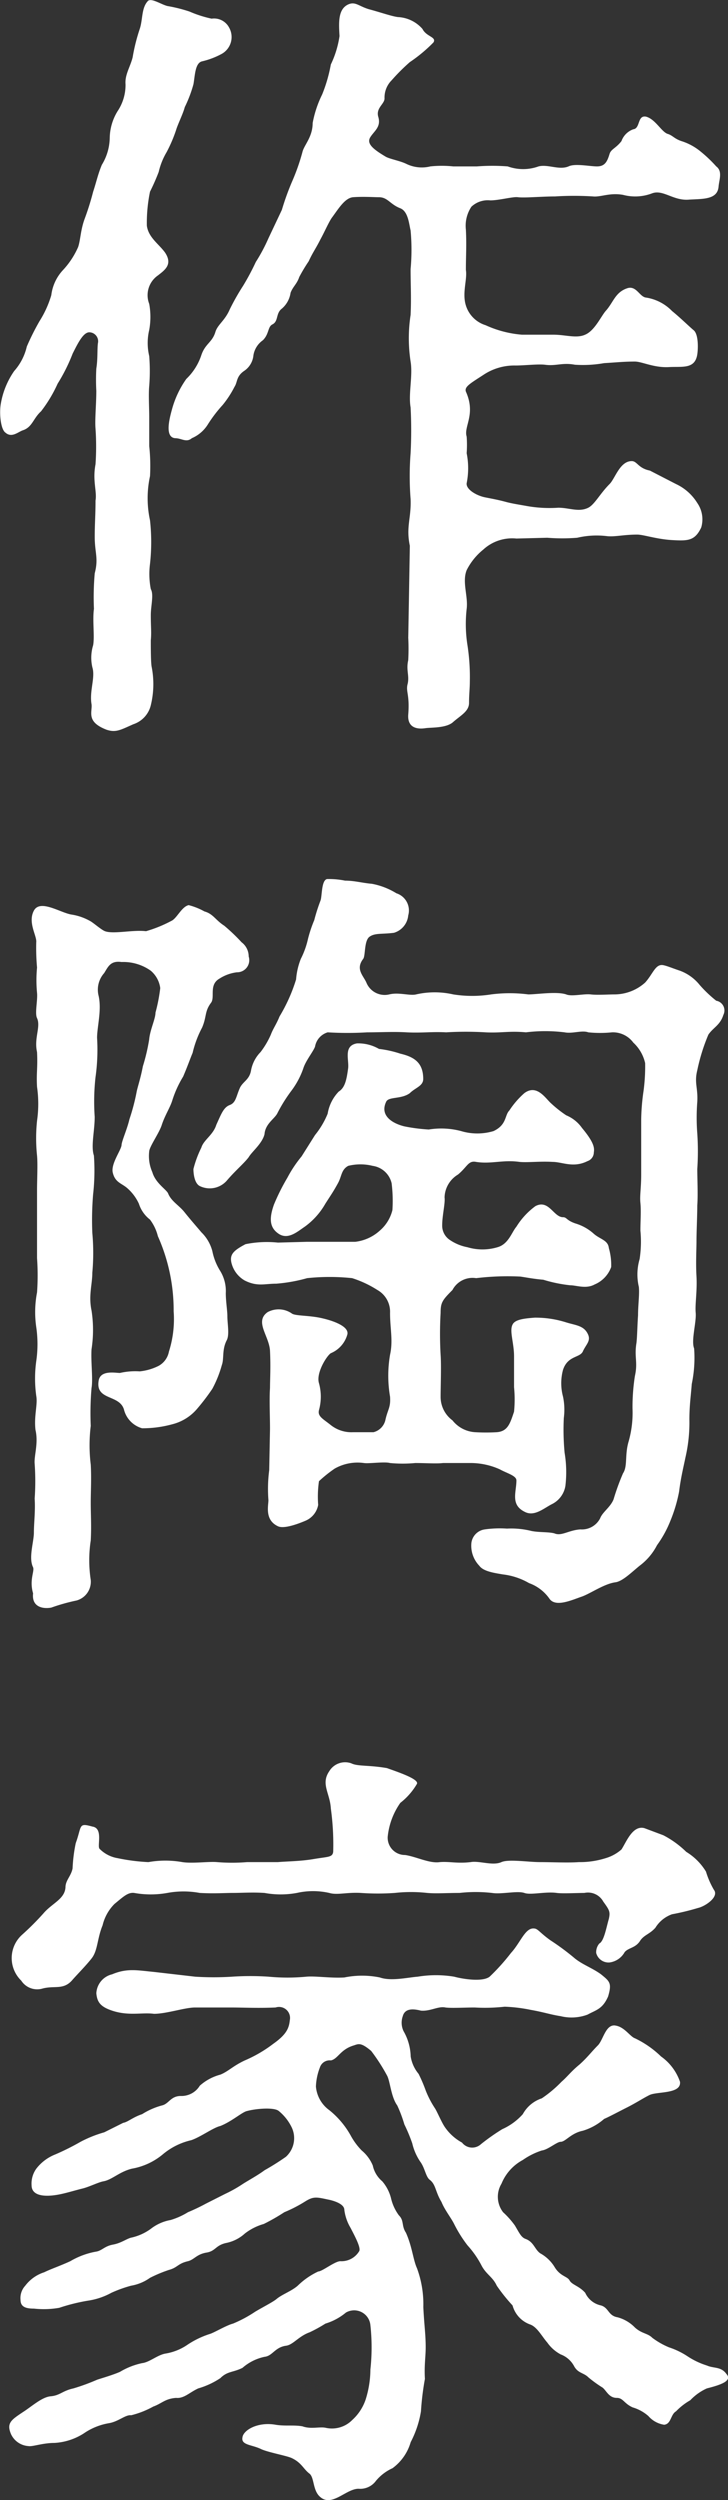
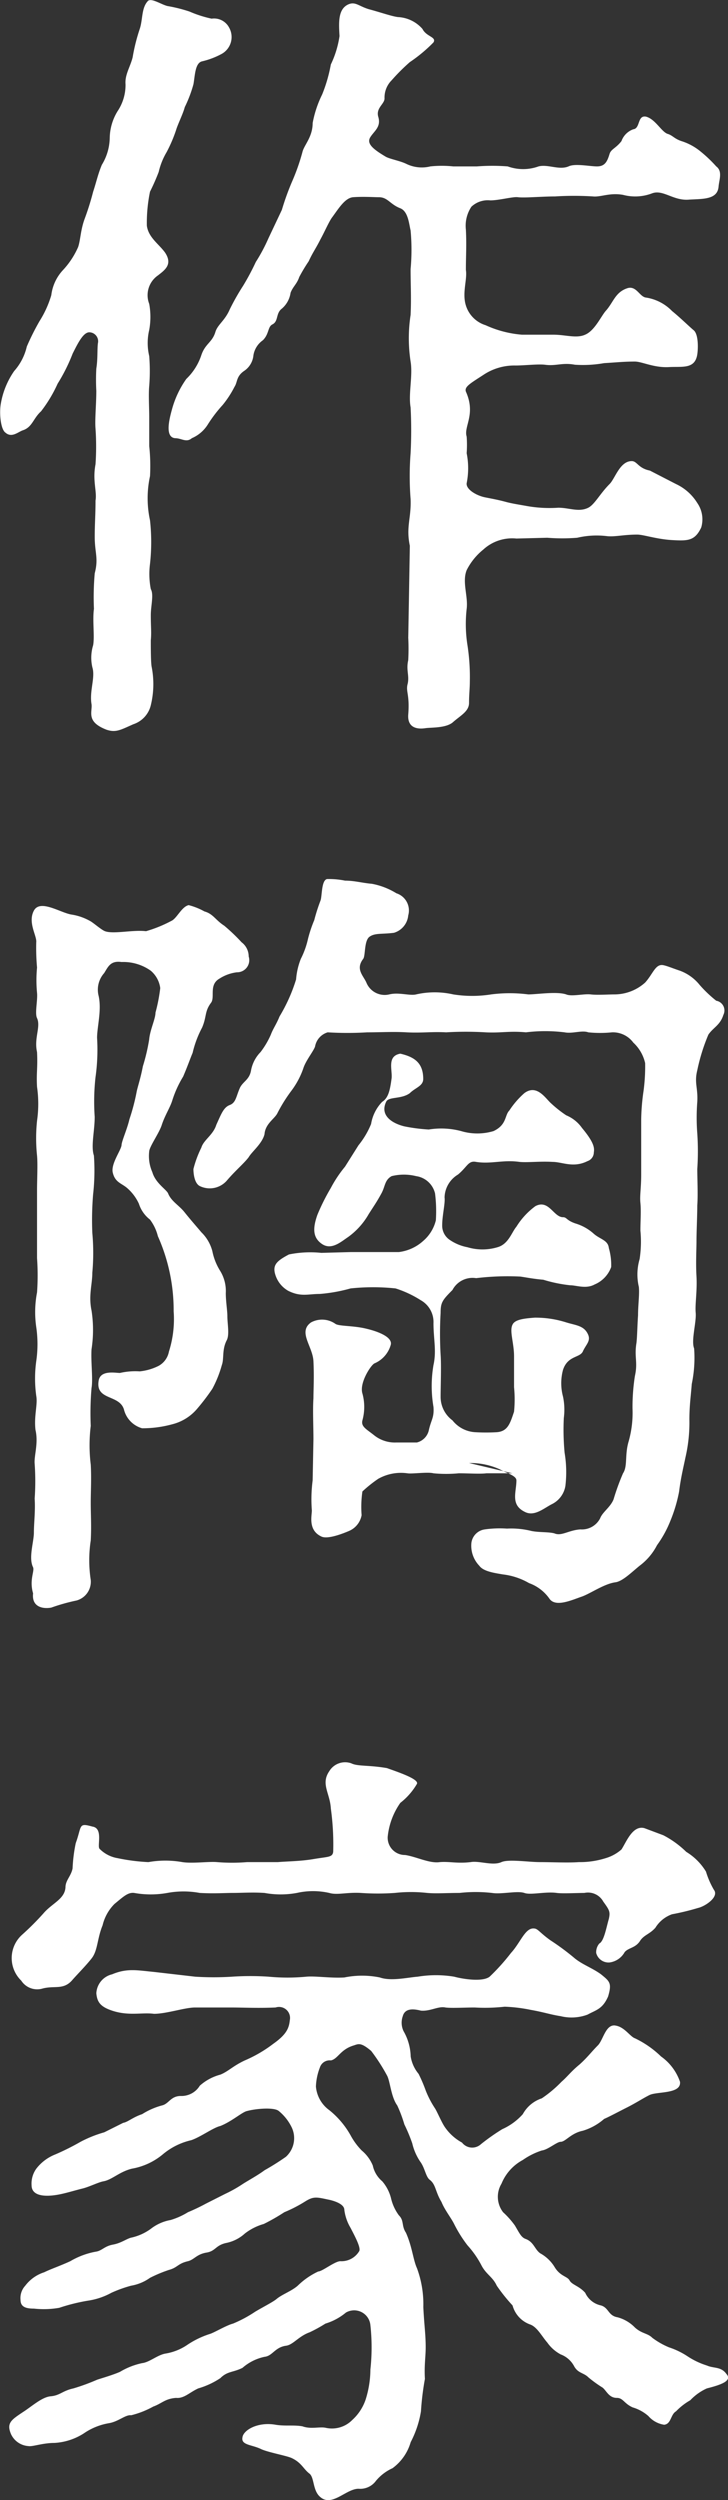
<svg xmlns="http://www.w3.org/2000/svg" width="73.75" height="253.15" viewBox="0 0 73.75 253.15">
  <rect x="0" y="0" width="73.75" height="253.15" fill="#333333" stroke="none" />
  <defs>
    <style>
      .cls-1 {
        fill: #fff;
        fill-rule: evenodd;
      }
    </style>
  </defs>
-   <path id="作陶家.svg" class="cls-1" d="M246.616,1859.79c0-.88-0.08-2.16,0-3.04a19.276,19.276,0,0,0,0-3.04,5.74,5.74,0,0,1,0-2.64,7.32,7.32,0,0,0,0-2.64,2.434,2.434,0,0,1,.881-2.88c0.72-.56,1.52-1.12.72-2.32-0.64-.88-1.681-1.52-1.841-2.72a15.711,15.711,0,0,1,.32-3.44,21.757,21.757,0,0,0,.881-2,6.976,6.976,0,0,1,.8-2,14.5,14.5,0,0,0,.96-2.24c0.16-.56.72-1.68,0.88-2.32a13.033,13.033,0,0,0,.88-2.32c0.16-.88.16-2.16,0.88-2.32a7.911,7.911,0,0,0,1.92-.72,1.952,1.952,0,0,0,.8-2.72,1.719,1.719,0,0,0-1.76-.88,11.821,11.821,0,0,1-2.24-.72,15.226,15.226,0,0,0-2.24-.56c-0.64-.16-1.681-0.88-2-0.48-0.64.72-.48,1.84-0.8,2.8a18.791,18.791,0,0,0-.72,2.88c-0.24.96-.8,1.76-0.72,2.72a4.762,4.762,0,0,1-.8,2.72,5.326,5.326,0,0,0-.8,2.72,5.394,5.394,0,0,1-.8,2.72c-0.4.96-.56,1.76-0.88,2.72a27.382,27.382,0,0,1-.88,2.8c-0.4,1.12-.4,2.08-0.64,2.8a8.281,8.281,0,0,1-1.52,2.32,4.521,4.521,0,0,0-1.2,2.56,10.4,10.4,0,0,1-1.2,2.64,25.068,25.068,0,0,0-1.281,2.56,5.621,5.621,0,0,1-1.28,2.48,8.184,8.184,0,0,0-1.36,3.36c-0.16.96,0,2.56,0.48,2.88,0.64,0.56,1.28-.08,1.76-0.24,0.961-.32,1.041-1.2,1.841-1.92a13.856,13.856,0,0,0,1.68-2.8,17.818,17.818,0,0,0,1.52-3.04c0.56-1.12,1.12-2.24,1.76-2.16a0.912,0.912,0,0,1,.8,1.12c-0.08.72,0,1.52-.16,2.56a20.922,20.922,0,0,0,0,2.24c0,1.36-.16,2.96-0.08,3.84a26.663,26.663,0,0,1,0,3.6c-0.32,1.68.16,2.72,0,3.68,0,1.52-.08,2.24-0.08,3.68,0,1.6.4,2.16,0,3.68a27.345,27.345,0,0,0-.08,3.6c-0.16,1.12.08,2.8-.08,3.68a4.333,4.333,0,0,0-.08,2.24c0.32,1.04-.32,2.4-0.08,3.76,0.08,0.8-.56,1.76,1.52,2.56,0.96,0.32,1.44,0,2.72-.56a2.683,2.683,0,0,0,1.76-1.92,9.048,9.048,0,0,0,.08-3.92c-0.08-.48-0.08-2-0.08-2.64,0.08-.88,0-1.28,0-2.56,0-.96.321-2.08,0-2.64a8.025,8.025,0,0,1-.08-2.56,20.1,20.1,0,0,0,0-4.4,10.557,10.557,0,0,1,0-4.48,19.047,19.047,0,0,0-.08-3.04v-3.04Zm30.8-25.28a11.124,11.124,0,0,0-2.32,0,3.584,3.584,0,0,1-2.4-.24c-0.641-.32-1.6-0.48-2.081-0.72-1.36-.8-2-1.36-1.6-2s1.12-1.04.8-2.08c-0.24-.88.64-1.28,0.64-1.84a2.474,2.474,0,0,1,.72-1.84,19.955,19.955,0,0,1,1.841-1.84,15.229,15.229,0,0,0,2.4-2c0.32-.56-0.72-0.56-1.12-1.36a3.512,3.512,0,0,0-2.481-1.2c-0.64-.08-1.76-0.48-2.96-0.8-1.04-.32-1.36-0.8-2.08-0.48-1.04.48-.96,1.84-0.88,3.2a9.93,9.93,0,0,1-.88,2.88,15.159,15.159,0,0,1-.88,3.04,11.07,11.07,0,0,0-.96,2.88c0,1.44-.88,2.24-1.04,2.96a21.144,21.144,0,0,1-1.04,2.96,26.49,26.49,0,0,0-1.04,2.88l-1.361,2.88a17.487,17.487,0,0,1-1.28,2.4,24.774,24.774,0,0,1-1.28,2.4,23.281,23.281,0,0,0-1.36,2.4c-0.48,1.12-1.2,1.52-1.44,2.24-0.32,1.12-1.04,1.2-1.44,2.4a5.9,5.9,0,0,1-1.52,2.4,9.773,9.773,0,0,0-1.44,3.04c-0.24.88-.8,2.88,0.32,2.96,0.64,0,1.12.48,1.68,0a3.572,3.572,0,0,0,1.6-1.36,13.821,13.821,0,0,1,1.52-2,10.207,10.207,0,0,0,1.2-1.84c0.32-.48.16-1.04,0.96-1.6a2.139,2.139,0,0,0,.96-1.6,2.306,2.306,0,0,1,.96-1.52c0.64-.64.48-1.36,0.96-1.6,0.64-.32.321-1.12,0.961-1.6a2.6,2.6,0,0,0,.88-1.6c0.24-.64.64-0.88,0.88-1.6a16.926,16.926,0,0,1,.96-1.6c0.4-.88.72-1.28,1.2-2.24,0.4-.72.88-1.84,1.2-2.24,0.64-.88,1.28-1.92,2.08-2,1.04-.08,2.16,0,2.64,0,0.88,0,1.12.72,2.16,1.12,0.8,0.32.881,1.6,1.041,2.24a21.308,21.308,0,0,1,0,3.92c0,1.6.08,2.96,0,4.64a15.551,15.551,0,0,0,0,4.72c0.24,1.44-.24,3.28,0,4.64a44.7,44.7,0,0,1,0,4.64,29.867,29.867,0,0,0,0,4.64c0.08,1.92-.48,2.8-0.08,4.72a20416035894556.52,20416035894556.52,0,0,1-.16,9.28,22.382,22.382,0,0,1,0,2.32c-0.24,1.04.16,1.6-.08,2.48-0.16.72,0.24,1.04,0.08,3.04-0.08,1.2.72,1.52,1.76,1.36,0.56-.08,2,0,2.72-0.56,0.8-.72,1.68-1.12,1.68-2s0.08-1.44.08-2.16a21.127,21.127,0,0,0-.24-3.68,13.718,13.718,0,0,1-.08-3.68c0.16-1.28-.48-2.72,0-3.92a6.332,6.332,0,0,1,1.68-2.08,4.322,4.322,0,0,1,3.36-1.12l3.121-.08a19.283,19.283,0,0,0,3.04,0,8.61,8.61,0,0,1,3.04-.16c0.8,0.08,1.68-.16,3.04-0.16,0.64,0,2,.48,3.6.56,1.52,0.08,2.24.08,2.88-1.28a2.9,2.9,0,0,0-.4-2.48,5.036,5.036,0,0,0-2.16-1.92l-2.64-1.36c-1.2-.24-1.281-0.96-1.841-0.96-1.2,0-1.68,1.76-2.24,2.32-0.96.96-1.52,2.08-2.16,2.4-0.96.48-1.92,0-3.04,0a13.155,13.155,0,0,1-3.12-.16c-0.881-.16-1.441-0.24-2.081-0.4-0.88-.24-1.36-0.32-2.16-0.48-0.88-.16-2-0.8-1.92-1.44a7.729,7.729,0,0,0,0-3.04,11.536,11.536,0,0,0,0-1.68c-0.32-1.04.96-2.24-.08-4.56-0.16-.48.4-0.8,1.76-1.68a5.637,5.637,0,0,1,3.28-.96c0.88,0,2.241-.16,2.961-0.08,1.12,0.16,1.76-.24,3.04,0a12.267,12.267,0,0,0,2.96-.16c1.36-.08,2-0.16,3.12-0.16,0.72,0,1.921.64,3.441,0.56,1.36-.08,2.64.24,2.88-1.28,0.08-.48.16-2.08-0.4-2.48-0.56-.48-1.28-1.2-2.16-1.92a4.655,4.655,0,0,0-2.641-1.36c-0.64-.08-0.96-1.2-1.84-0.96-1.28.4-1.44,1.44-2.24,2.32-0.48.56-1.12,2-2.08,2.4-0.88.4-2,0-3.2,0h-3.2a10.919,10.919,0,0,1-3.68-.96,3.031,3.031,0,0,1-2-2c-0.4-1.28.16-2.64,0-3.6,0-1.44.08-2.48,0-4.08a3.469,3.469,0,0,1,.56-2.32,2.424,2.424,0,0,1,1.92-.64c0.88,0,2.32-.4,2.8-0.32,0.72,0.08,2.4-.08,3.761-0.08a30.72,30.72,0,0,1,3.84,0c0.8,0.08,1.68-.4,3.04-0.16a4.791,4.791,0,0,0,2.96-.16c1.121-.4,2.161.8,3.761,0.64,1.44-.08,2.88,0,2.96-1.36,0.08-.72.4-1.52-0.24-2a13.6,13.6,0,0,0-1.6-1.52,5.747,5.747,0,0,0-1.92-1.04c-0.72-.24-0.88-0.56-1.36-0.72-0.64-.16-1.28-1.52-2.241-1.76-0.88-.16-0.56,1.2-1.28,1.28a1.98,1.98,0,0,0-1.2,1.2c-0.56.72-1.04,0.8-1.2,1.28-0.24.8-.48,1.28-1.28,1.28-0.72,0-2.24-.32-2.88,0-0.96.4-2.08-.24-3.04,0a4.588,4.588,0,0,1-3.121,0,20.31,20.31,0,0,0-3.12,0h-2.4Zm-42.163,110.56a24.765,24.765,0,0,1,0,3.45,10.591,10.591,0,0,0-.08,3.52,12.015,12.015,0,0,1,0,3.44,12.872,12.872,0,0,0,0,3.52c0.16,0.88-.24,2-0.08,3.44,0.32,1.36-.16,2.64-0.081,3.44a25.081,25.081,0,0,1,0,3.52c0.081,1.28-.079,2.48-0.079,3.44s-0.561,2.56-.08,3.52c0.159,0.4-.4,1.28,0,2.64-0.16,1.36.96,1.6,1.84,1.44a19.2,19.2,0,0,1,2.56-.72,1.97,1.97,0,0,0,1.44-2.08,13.219,13.219,0,0,1,0-4c0.08-1.52,0-2.48,0-3.84,0-1.2.08-2.4,0-3.84a16.067,16.067,0,0,1,0-3.92,30.115,30.115,0,0,1,.08-3.84c0.16-.88-0.08-2.64,0-3.92a12.877,12.877,0,0,0,0-3.92c-0.32-1.52.08-2.64,0.08-3.84a22.143,22.143,0,0,0,0-4.01,31.4,31.4,0,0,1,.08-3.92,21.541,21.541,0,0,0,.08-3.92c-0.32-.96.08-2.48,0.08-3.92a22.559,22.559,0,0,1,.08-4,19.9,19.9,0,0,0,.16-4c0-1.12.48-2.8,0.16-4.24a2.531,2.531,0,0,1,.56-2.32c0.4-.64.64-1.28,1.76-1.12a4.789,4.789,0,0,1,2.96.88,2.777,2.777,0,0,1,.961,1.76,17.073,17.073,0,0,1-.481,2.48c0,0.64-.56,1.76-0.64,2.72a19.552,19.552,0,0,1-.64,2.72c-0.24,1.28-.56,2.16-0.64,2.64a21.18,21.18,0,0,1-.72,2.72c-0.24,1.04-.8,2.24-0.8,2.64-0.08.56-1.12,1.92-.88,2.8,0.24,0.96.88,1.04,1.44,1.52a4.683,4.683,0,0,1,1.2,1.6,3.282,3.282,0,0,0,1.12,1.6,4.645,4.645,0,0,1,.8,1.68,18.416,18.416,0,0,1,1.6,7.61,10.889,10.889,0,0,1-.48,4.08,2.079,2.079,0,0,1-1.04,1.44,5.482,5.482,0,0,1-1.921.56,6.9,6.9,0,0,0-2,.16c-0.48,0-2-.32-2.16.8-0.32,2,2.08,1.36,2.56,2.88a2.635,2.635,0,0,0,1.84,1.92,11.346,11.346,0,0,0,3.041-.4,4.828,4.828,0,0,0,2.56-1.6,21.714,21.714,0,0,0,1.52-2,11.5,11.5,0,0,0,.96-2.4c0.24-.64,0-1.52.48-2.48,0.32-.56.08-1.68,0.08-2.48,0-.56-0.16-1.52-0.16-2.32a3.886,3.886,0,0,0-.56-2.24,5.929,5.929,0,0,1-.8-2.01,4.128,4.128,0,0,0-1.12-1.92c-0.4-.48-1.04-1.2-1.68-2-0.56-.72-1.36-1.12-1.68-1.92-0.16-.4-1.281-1.04-1.6-2.16a4.016,4.016,0,0,1-.321-2.08c0-.48,1.041-1.92,1.281-2.72,0.32-.96.8-1.68,1.04-2.4a10.889,10.889,0,0,1,1.12-2.48c0.48-1.12.72-1.84,0.96-2.4a10.478,10.478,0,0,1,.96-2.56c0.48-1.12.24-1.6,0.88-2.48,0.48-.56-0.24-1.84.88-2.48a4.221,4.221,0,0,1,1.76-.64,1.227,1.227,0,0,0,1.2-1.6,1.8,1.8,0,0,0-.72-1.44,18.878,18.878,0,0,0-1.76-1.68c-0.88-.56-1.12-1.2-2-1.44a6.687,6.687,0,0,0-1.6-.64c-0.72.16-1.2,1.36-1.76,1.6a13.256,13.256,0,0,1-2.561,1.04c-1.36-.16-3.28.32-4.16,0-0.4-.16-1.2-0.88-1.52-1.04a5.52,5.52,0,0,0-1.84-.64c-1.12-.16-3.2-1.6-3.84-0.4s0.32,2.56.24,3.2a22.6,22.6,0,0,0,.08,2.56,13.564,13.564,0,0,0,0,2.56c0.08,0.72-.241,2.08,0,2.56,0.4,0.88-.32,2,0,3.44,0.08,1.6-.08,2.08,0,3.52a12.086,12.086,0,0,1,0,3.44,17,17,0,0,0,0,3.52c0.08,0.8,0,2.56,0,3.44v6.96Zm43.763,20.73a7.211,7.211,0,0,1,3.12.64c0.72,0.4,1.68.64,1.68,1.12,0,1.2-.64,2.48.88,3.2,0.961,0.48,1.921-.4,2.721-0.8a2.509,2.509,0,0,0,1.36-1.84,11.874,11.874,0,0,0-.08-3.36,24.95,24.95,0,0,1-.08-3.52,6.456,6.456,0,0,0-.08-2.16,5.225,5.225,0,0,1,0-2.72c0.48-1.44,1.68-1.2,2-1.84,0.32-.72.8-1.04,0.56-1.68-0.4-.96-1.2-0.96-2.24-1.28a10.253,10.253,0,0,0-3.2-.48c-0.961.08-2,.16-2.241,0.72-0.32.64,0.16,1.84,0.16,3.2v3.12a12.657,12.657,0,0,1,0,2.48c-0.4,1.2-.64,2-1.76,2.08a19.44,19.44,0,0,1-2.16,0,3.163,3.163,0,0,1-2.32-1.2,2.954,2.954,0,0,1-1.2-2.4c0-1.04.08-3.12,0-4.24a37.453,37.453,0,0,1,0-4.24c0-1.04.16-1.28,1.2-2.32a2.3,2.3,0,0,1,2.4-1.2,26.634,26.634,0,0,1,4.48-.16c0.561,0.08,1.361.24,2.321,0.32a14.49,14.49,0,0,0,2.72.56c0.64,0,1.6.4,2.48-.08a3.027,3.027,0,0,0,1.68-1.77,6.243,6.243,0,0,0-.24-1.92c-0.08-.8-0.88-0.88-1.52-1.44a4.837,4.837,0,0,0-1.84-1.04c-0.96-.32-0.88-0.64-1.28-0.64-0.96,0-1.44-1.84-2.8-1.12a7.435,7.435,0,0,0-1.921,2.08c-0.48.56-.8,1.77-1.92,2.08a5.31,5.31,0,0,1-3.04,0,4.736,4.736,0,0,1-1.76-.72,1.733,1.733,0,0,1-.8-1.52c0-.96.32-2.24,0.24-2.8a2.785,2.785,0,0,1,1.36-2.32c0.96-.8,1.04-1.44,1.84-1.28,1.52,0.24,2.72-.24,4.4,0,0.8,0.08,2.081-.08,3.361,0,0.96,0,2.08.64,3.52-.08a0.936,0.936,0,0,0,.64-0.88c0.08-.48,0-1.04-1.2-2.48a3.681,3.681,0,0,0-1.6-1.28,11.949,11.949,0,0,1-1.52-1.2c-0.56-.48-1.44-2-2.721-1.04a8.606,8.606,0,0,0-1.52,1.76c-0.48.48-.24,1.44-1.6,2.08a5.722,5.722,0,0,1-3.28,0,7.866,7.866,0,0,0-3.28-.16,17.544,17.544,0,0,1-2.48-.32c-1.281-.32-2.481-1.12-1.841-2.48,0.24-.56,1.52-0.24,2.4-0.88,0.56-.56,1.36-0.72,1.36-1.44,0-1.68-.96-2.24-2.321-2.56a10.809,10.809,0,0,0-2.16-.48,4.18,4.18,0,0,0-2.24-.56c-1.36.24-.8,1.6-0.88,2.48-0.16,1.2-.32,2-0.96,2.4a4.2,4.2,0,0,0-1.12,2.24,8.543,8.543,0,0,1-1.28,2.16l-1.36,2.16a12.587,12.587,0,0,0-1.44,2.16,21.271,21.271,0,0,0-1.361,2.72c-0.48,1.36-.48,2.32.48,2.96s1.921-.24,2.641-0.72a7.337,7.337,0,0,0,2.08-2.32c0.56-.88.8-1.2,1.28-2.08,0.4-.72.32-1.36,1.04-1.76a5.128,5.128,0,0,1,2.48,0,2.3,2.3,0,0,1,1.92,1.76,14.5,14.5,0,0,1,.08,2.72,4,4,0,0,1-1.28,2.08,4.474,4.474,0,0,1-2.48,1.13h-4.88l-2.961.08a10.884,10.884,0,0,0-3.28.16c-1.2.63-1.6,1.03-1.44,1.83a2.838,2.838,0,0,0,1.36,1.85c1.28,0.64,2,.32,3.2.32a16.1,16.1,0,0,0,3.121-.56,21.686,21.686,0,0,1,4.56,0,10.829,10.829,0,0,1,2.56,1.2,2.523,2.523,0,0,1,1.28,2.32c0,1.6.32,2.8,0,4.24a12.565,12.565,0,0,0,0,4.24c0.08,1.12-.24,1.28-0.48,2.4a1.652,1.652,0,0,1-1.2,1.2h-2.08a3.36,3.36,0,0,1-2.24-.72c-0.8-.64-1.36-0.88-1.2-1.52a5.11,5.11,0,0,0,0-2.72c-0.32-1.04.8-2.8,1.2-3.04a2.893,2.893,0,0,0,1.68-1.92c0.16-.8-1.44-1.36-2.48-1.6-1.28-.32-2.72-0.24-3.12-0.48a2.348,2.348,0,0,0-2.481-.16c-1.36.96,0.16,2.4,0.24,3.92,0.08,1.68,0,2.88,0,3.76-0.08,1.2,0,2.8,0,4.16l-0.08,4.16a14.74,14.74,0,0,0-.08,3.04c0,0.56-.4,2,0.96,2.64,0.641,0.32,2.241-.32,2.8-0.56a2.154,2.154,0,0,0,1.28-1.6,10.96,10.96,0,0,1,.08-2.4,13.261,13.261,0,0,1,1.6-1.28,4.692,4.692,0,0,1,2.96-.56c0.48,0.08,2.08-.16,2.64,0a13.694,13.694,0,0,0,2.561,0c1.04,0,2.16.08,2.8,0h2.64Zm17.441-29.21c0,1.36-.16,2.16-0.08,2.88,0.08,0.88,0,1.76,0,2.8a11.68,11.68,0,0,1-.08,2.88,5.521,5.521,0,0,0-.08,2.81c0.08,0.72-.08,1.84-0.08,2.88-0.08,1.2-.08,2.08-0.16,2.8-0.24,1.44.16,1.92-.16,3.36a20.338,20.338,0,0,0-.24,3.28,10.619,10.619,0,0,1-.4,3.36c-0.4,1.36-.08,2.48-0.56,3.2a23.382,23.382,0,0,0-.96,2.64c-0.32.8-1.12,1.28-1.36,1.92a2.078,2.078,0,0,1-2,1.12c-1.2.08-1.92,0.72-2.64,0.4-0.64-.16-1.52-0.08-2.32-0.24a8.446,8.446,0,0,0-2.481-.24,10.857,10.857,0,0,0-2.24.08,1.585,1.585,0,0,0-1.36,1.36,2.924,2.924,0,0,0,.8,2.32c0.4,0.56,1.44.72,2.4,0.88a6.876,6.876,0,0,1,2.641.88,4.293,4.293,0,0,1,2.08,1.6c0.64,0.88,2.32.08,3.28-.24,0.88-.32,2.24-1.28,3.36-1.44,0.72-.08,1.6-0.96,2.48-1.68a6.038,6.038,0,0,0,1.761-2.08,11.248,11.248,0,0,0,1.36-2.48,15.1,15.1,0,0,0,.88-2.96c0.16-1.36.48-2.64,0.64-3.44a15.633,15.633,0,0,0,.4-3.84c0-1.44.16-2.48,0.24-3.6a12.979,12.979,0,0,0,.24-3.6c-0.32-.8.24-2.64,0.16-3.6-0.08-.88.16-2.16,0.08-3.68-0.08-1.37,0-2.73,0-3.6,0-.97.08-2.57,0.08-3.61,0.08-1.04,0-2.72,0-3.68a27.023,27.023,0,0,0,0-3.6,20.758,20.758,0,0,1,0-3.2c0.08-1.44-.32-1.92,0-3.2a19.364,19.364,0,0,1,1.12-3.6c0.48-.72,1.2-0.96,1.52-2a1,1,0,0,0-.72-1.44,12.7,12.7,0,0,1-1.68-1.6,4.6,4.6,0,0,0-2-1.44c-0.72-.24-1.28-0.48-1.68-0.56-0.8-.16-1.041.88-1.841,1.76a4.67,4.67,0,0,1-3.04,1.2c-0.8,0-1.76.08-2.48,0s-1.92.24-2.48,0c-0.96-.32-2.96,0-3.84,0a14.735,14.735,0,0,0-3.761,0,12.256,12.256,0,0,1-3.84,0,8.487,8.487,0,0,0-3.76,0c-0.64.16-1.761-.24-2.721,0a2,2,0,0,1-2.32-1.2c-0.32-.72-1.12-1.36-0.32-2.4,0.24-.32.08-1.84,0.64-2.24s1.28-.24,2.48-0.4a2.038,2.038,0,0,0,1.441-1.76,1.829,1.829,0,0,0-1.2-2.24,7.263,7.263,0,0,0-2.48-.96c-0.96-.08-1.76-0.32-2.72-0.32a8.143,8.143,0,0,0-1.84-.16c-0.56.16-.48,1.68-0.64,2.16a18.382,18.382,0,0,0-.64,2,13.128,13.128,0,0,0-.64,1.92,8.511,8.511,0,0,1-.72,2,7.062,7.062,0,0,0-.48,2.08,16.536,16.536,0,0,1-.72,1.92,17.114,17.114,0,0,1-.961,1.84c-0.32.8-.64,1.2-0.88,1.84a8.5,8.5,0,0,1-1.04,1.76,3.577,3.577,0,0,0-.96,1.84c-0.16.96-.8,1.12-1.12,1.76-0.4.88-.4,1.52-1.04,1.76s-0.88.96-1.36,2c-0.32,1.04-1.28,1.52-1.52,2.32a10.731,10.731,0,0,0-.8,2.16c0,0.4.08,1.52,0.72,1.76a2.3,2.3,0,0,0,2.64-.56c0.88-1.04,1.76-1.76,2.24-2.4,0.32-.56,1.36-1.36,1.6-2.32,0.08-1.04.96-1.52,1.28-2.08a15.594,15.594,0,0,1,1.441-2.32,8.276,8.276,0,0,0,1.2-2.24c0.24-.8,1.04-1.76,1.2-2.24a1.828,1.828,0,0,1,1.28-1.44,33.333,33.333,0,0,0,4,0c1.44,0,2.64-.08,4,0,1.52,0.08,2.56-.08,4,0a33.333,33.333,0,0,1,4,0c1.6,0.08,2.4-.16,4.081,0a16.007,16.007,0,0,1,3.92,0c0.8,0.16,1.76-.24,2.4,0a11.843,11.843,0,0,0,2.4,0,2.564,2.564,0,0,1,2.16,1.04,4.025,4.025,0,0,1,1.2,2.08,18.947,18.947,0,0,1-.16,2.8,21.827,21.827,0,0,0-.24,2.88v5.6Zm0.32,66.18c-1.2-.32-1.84,1.44-2.32,2.16a4.21,4.21,0,0,1-1.6.88,8.618,8.618,0,0,1-2.72.4c-1.04.08-2.8,0-3.92,0-1.2,0-3.2-.32-3.921,0-0.88.4-2.24-.16-3.12,0-1.36.16-2.16-.08-3.12,0-1.04.16-2.4-.56-3.52-0.72a1.75,1.75,0,0,1-1.761-1.84,7.208,7.208,0,0,1,1.28-3.44,6.717,6.717,0,0,0,1.681-1.92c0.24-.48-1.921-1.2-3.041-1.6-1.84-.32-2.96-0.16-3.6-0.48a1.871,1.871,0,0,0-2.24.8c-0.88,1.28.08,2.24,0.16,3.76a26.569,26.569,0,0,1,.24,4.4c-0.08.56-.48,0.48-1.92,0.72-1.36.24-2.8,0.24-3.681,0.32h-3.12a18.8,18.8,0,0,1-3.04,0c-0.8-.08-2.48.16-3.52,0a9.868,9.868,0,0,0-3.441,0,19.558,19.558,0,0,1-3.12-.4,3.336,3.336,0,0,1-1.84-.96c-0.24-.32.4-2.08-0.72-2.24-1.44-.4-1.04-0.08-1.68,1.68a15.7,15.7,0,0,0-.32,2.56c-0.16.8-.72,1.2-0.72,1.92-0.08,1.2-1.36,1.6-2.24,2.64a27.429,27.429,0,0,1-2.161,2.16,3.179,3.179,0,0,0-.08,4.64,1.92,1.92,0,0,0,2.161.8c1.2-.32,2.08.16,2.96-0.8,0.48-.56,1.44-1.52,2-2.24,0.64-.8.56-2,1.12-3.36a4.554,4.554,0,0,1,1.2-2.16c0.88-.72,1.36-1.2,2-1.12a9.486,9.486,0,0,0,3.361,0,9.029,9.029,0,0,1,3.28,0c1.44,0.08,2.56,0,3.28,0,1.04,0,2-.08,3.28,0a9.046,9.046,0,0,0,3.281,0,7.473,7.473,0,0,1,3.28,0c0.8,0.24,1.76-.08,3.2,0a24.616,24.616,0,0,0,3.44,0,15,15,0,0,1,3.281,0c0.88,0.08,2,0,3.28,0a14.808,14.808,0,0,1,3.28,0c0.96,0.16,2.56-.24,3.28,0,0.64,0.24,2.161-.16,3.281,0,0.56,0.08,2.08,0,2.8,0a1.767,1.767,0,0,1,1.92.88c0.64,0.88.72,1.04,0.56,1.76-0.24.8-.48,2.24-0.96,2.48a1.353,1.353,0,0,0-.32.96,1.292,1.292,0,0,0,1.36.96,2.054,2.054,0,0,0,1.52-1.04c0.4-.48,1.12-0.4,1.6-1.2,0.4-.56.961-0.64,1.521-1.28a3.261,3.261,0,0,1,1.68-1.36,24.738,24.738,0,0,0,2.64-.64c0.72-.16,2.16-1.12,1.6-1.84a8.544,8.544,0,0,1-.8-1.84,5.972,5.972,0,0,0-2-2,9.668,9.668,0,0,0-2.32-1.68ZM247.1,2017.33c-1.681-.16-2.721-0.4-4.241.24a2.079,2.079,0,0,0-1.6,1.92c0.08,0.88.4,1.36,1.6,1.76,1.68,0.56,3.04.16,4.241,0.32,1.28,0,3.12-.64,4.16-0.64h3.52c1.52,0,2.72.08,4.641,0a1.114,1.114,0,0,1,1.44,1.28c-0.08.8-.32,1.44-1.681,2.4a13.441,13.441,0,0,1-2.88,1.68c-1.2.56-1.68,1.12-2.48,1.44a5.082,5.082,0,0,0-2.08,1.12,2.17,2.17,0,0,1-1.92,1.04c-1.04,0-1.2.8-1.92,0.96a7.283,7.283,0,0,0-2,.88c-0.96.32-1.44,0.8-1.92,0.88l-1.92.96a12.319,12.319,0,0,0-2.4.96,25.281,25.281,0,0,1-2.56,1.28,4.5,4.5,0,0,0-1.92,1.44,2.579,2.579,0,0,0-.48,1.68c0,1.2,1.6,1.2,3.04.88,0.72-.16,1.2-0.32,2.16-0.56,0.64-.16,1.6-0.64,2.08-0.72,0.88-.16,1.6-0.96,2.88-1.28a6.669,6.669,0,0,0,3.121-1.44,6.843,6.843,0,0,1,2.88-1.44c0.96-.32,2.24-1.28,2.96-1.44,1.2-.48,2.24-1.44,2.72-1.52,0.88-.24,2.72-0.4,3.2,0a4.914,4.914,0,0,1,1.281,1.6,2.544,2.544,0,0,1-.56,3.04,25.476,25.476,0,0,1-2.161,1.36c-0.64.48-1.52,0.96-2.16,1.36a13.679,13.679,0,0,1-1.84,1.04l-1.92.97a20.043,20.043,0,0,1-1.84.88,7.346,7.346,0,0,1-1.76.79,4.545,4.545,0,0,0-2,.89,5.272,5.272,0,0,1-1.92.88c-0.48.08-1.04,0.56-1.92,0.72s-1.12.64-1.76,0.72a7.838,7.838,0,0,0-2.56.96c-1.04.48-2,.8-2.64,1.12a3.9,3.9,0,0,0-1.921,1.36,1.842,1.842,0,0,0-.48,1.44c0,0.72.56,0.88,1.361,0.88a9.16,9.16,0,0,0,2.56-.08,18.952,18.952,0,0,1,2.88-.72,7.07,7.07,0,0,0,2.4-.8,12.864,12.864,0,0,1,2-.72,4.644,4.644,0,0,0,1.92-.8,13.815,13.815,0,0,1,1.921-.8c0.88-.24.88-0.64,1.92-0.88,0.64-.16.88-0.72,1.92-0.88,0.88-.16.88-0.72,1.92-0.96a3.974,3.974,0,0,0,1.92-.96,5.611,5.611,0,0,1,1.92-.97,20.047,20.047,0,0,0,2.081-1.19,14.144,14.144,0,0,0,2.16-1.12c0.8-.49,1.12-0.41,2.24-0.17,0.48,0.09,1.68.41,1.68,1.05a4.689,4.689,0,0,0,.64,1.84c0.32,0.64,1.04,1.92.88,2.32a2.091,2.091,0,0,1-1.92,1.04c-0.56,0-1.84,1.04-2.24,1.04a7.493,7.493,0,0,0-2.08,1.44c-0.64.56-1.6,0.88-2.161,1.36-0.4.32-1.36,0.8-2.16,1.28a12.845,12.845,0,0,1-2.24,1.2c-0.64.16-1.84,0.88-2.32,1.04a8.939,8.939,0,0,0-2.32,1.12,5.484,5.484,0,0,1-2.24.88c-0.8.16-1.6,0.88-2.321,0.96a7.27,7.27,0,0,0-2.24.88c-0.72.32-1.84,0.64-2.32,0.8a21.234,21.234,0,0,1-2.4.88c-1.12.24-1.36,0.72-2.32,0.8-0.88.08-1.92,1.04-2.8,1.6-1.2.8-1.68,1.12-1.2,2.24a2.092,2.092,0,0,0,1.76,1.2c0.4,0.08,1.441-.32,2.641-0.32a6.149,6.149,0,0,0,2.96-.96,6.345,6.345,0,0,1,2.56-1.04c0.96-.16,1.68-0.88,2.24-0.8a9.147,9.147,0,0,0,2.241-.88c0.88-.32,1.2-0.8,2.32-0.88,0.8,0.08,1.36-.56,2.24-0.96a8.134,8.134,0,0,0,2.24-1.04c0.72-.72,1.28-0.56,2.24-1.04a4.95,4.95,0,0,1,2.24-1.12c0.8-.08,1.041-0.96,2.161-1.12,0.72-.08,1.28-0.96,2.4-1.36a14.381,14.381,0,0,0,1.6-.88,5.957,5.957,0,0,0,2.08-1.12,1.654,1.654,0,0,1,2.48,1.28,20.665,20.665,0,0,1,0,4.48,10.3,10.3,0,0,1-.48,3.04,4.907,4.907,0,0,1-1.36,2.08,2.888,2.888,0,0,1-2.64.8c-0.64-.16-1.52.16-2.4-0.16-0.88-.16-1.76,0-2.72-0.16-1.841-.32-3.281.56-3.361,1.28-0.16.8,0.96,0.72,1.92,1.2,0.72,0.32,2.481.64,3.041,0.88,1.04,0.48,1.2,1.12,1.84,1.6,0.48,0.4.32,1.68,1.04,2.32,1.2,1.12,2.64-.8,3.92-0.8a1.967,1.967,0,0,0,1.76-.8,4.7,4.7,0,0,1,1.68-1.28,4.976,4.976,0,0,0,1.841-2.64,10.225,10.225,0,0,0,1.04-3.12,27.974,27.974,0,0,1,.4-3.28c-0.08-1.36.08-2.24,0.08-3.2,0-1.36-.16-2.32-0.24-4.08a10.527,10.527,0,0,0-.64-3.92c-0.4-.88-0.48-2.16-1.12-3.6-0.481-.73-0.16-1.21-0.721-1.77a4.7,4.7,0,0,1-.8-1.76,4.233,4.233,0,0,0-.88-1.68,2.87,2.87,0,0,1-.96-1.6,3.943,3.943,0,0,0-1.12-1.52,6.759,6.759,0,0,1-1.12-1.52,8.762,8.762,0,0,0-2.16-2.56,3.294,3.294,0,0,1-1.36-2.4,5.891,5.891,0,0,1,.4-1.92,1.038,1.038,0,0,1,1.12-.72c0.72-.16.96-1.12,2.32-1.52,0.48-.16.72-0.32,1.76,0.56a18.877,18.877,0,0,1,1.6,2.48c0.32,0.56.4,2.16,1.04,3.04a13.75,13.75,0,0,1,.721,1.92,16.66,16.66,0,0,1,.8,1.92,5.562,5.562,0,0,0,.8,1.84c0.48,0.64.56,1.52,0.96,1.84,0.64,0.48.56,1.2,1.2,2.25,0.32,0.8.96,1.59,1.28,2.23a13.147,13.147,0,0,0,1.36,2.17,9.623,9.623,0,0,1,1.44,2.08c0.48,0.88,1.12,1.12,1.52,2a17.51,17.51,0,0,0,1.6,2,2.831,2.831,0,0,0,1.761,1.92c0.72,0.24,1.2,1.2,1.76,1.84a3.889,3.889,0,0,0,1.36,1.2,2.562,2.562,0,0,1,1.36,1.2c0.4,0.72.96,0.64,1.44,1.12a12.65,12.65,0,0,0,1.44,1.04c0.4,0.32.64,1.04,1.44,1.04,0.64,0,.72.56,1.6,0.96a4.223,4.223,0,0,1,1.6.88,2.632,2.632,0,0,0,1.6.88c0.72-.08.64-1.04,1.2-1.36a6.356,6.356,0,0,1,1.44-1.12,5.327,5.327,0,0,1,1.68-1.2c1.6-.4,2.16-0.72,2.16-1.12a0.606,0.606,0,0,0-.16-0.32c-0.56-.8-1.28-0.56-2-0.88a7.72,7.72,0,0,1-2-.96,7.889,7.889,0,0,0-1.84-.88,7.835,7.835,0,0,1-1.681-.96c-0.48-.48-1.04-0.4-1.76-1.04a3.84,3.84,0,0,0-1.76-1.04c-0.96-.16-0.88-0.96-1.68-1.2a2.271,2.271,0,0,1-1.6-1.28c-0.64-.72-1.36-0.8-1.6-1.28-0.24-.4-0.96-0.4-1.52-1.36a3.918,3.918,0,0,0-1.44-1.36c-0.56-.4-0.64-1.12-1.44-1.44-0.481-.16-0.641-0.56-1.121-1.37a8.625,8.625,0,0,0-1.2-1.35,2.566,2.566,0,0,1-.16-2.89,4.765,4.765,0,0,1,2.16-2.4,7.213,7.213,0,0,1,1.921-.96c0.64-.08,1.52-0.88,1.92-0.88,0.48,0,1.04-.88,2.24-1.12a5.825,5.825,0,0,0,2.16-1.2c0.4-.16,1.6-0.8,2.24-1.12,0.96-.48,1.68-0.96,2.321-1.28,0.72-.4,3.28-0.08,3.12-1.36a5.231,5.231,0,0,0-1.92-2.56,9.94,9.94,0,0,0-2.641-1.84c-0.48-.16-1.04-1.12-1.92-1.28-1.04-.24-1.28,1.44-1.84,2-0.64.64-1.04,1.2-1.84,1.92-0.88.72-1.2,1.2-1.84,1.76a12.385,12.385,0,0,1-2,1.68,3.4,3.4,0,0,0-1.921,1.6,6.143,6.143,0,0,1-2.08,1.52,20.882,20.882,0,0,0-2.16,1.52,1.307,1.307,0,0,1-1.92-.16,5.018,5.018,0,0,1-1.76-1.6c-0.32-.48-0.72-1.44-0.96-1.84a9.626,9.626,0,0,1-.96-1.84,15.156,15.156,0,0,0-.72-1.68,3.66,3.66,0,0,1-.8-1.76,5.406,5.406,0,0,0-.72-2.56,1.983,1.983,0,0,1-.081-1.52c0.241-.88,1.2-0.72,1.841-0.56,0.96,0.08,1.76-.48,2.48-0.32,0.64,0.08,1.92,0,2.96,0a18.231,18.231,0,0,0,3.04-.08,15.737,15.737,0,0,1,2.64.32c1.361,0.24,2,.48,3.041.64a4.619,4.619,0,0,0,2.72-.16c0.88-.48,1.52-0.56,2.08-1.84,0.4-1.36.16-1.52-.72-2.24-0.88-.64-1.84-0.96-2.64-1.6a24.748,24.748,0,0,0-2.48-1.84c-1.12-.8-1.28-1.2-1.68-1.2-0.881-.08-1.361,1.44-2.321,2.48a20.9,20.9,0,0,1-2.16,2.4c-0.72.56-2.72,0.24-3.6,0a11.348,11.348,0,0,0-3.68,0c-1.04.08-2.721,0.48-3.841,0.08a9.029,9.029,0,0,0-3.6,0c-1.44.08-2.88-.16-3.84-0.08a20.217,20.217,0,0,1-3.841,0,28.056,28.056,0,0,0-3.68,0,29.416,29.416,0,0,1-3.76,0Z" transform="translate(-231.5 -1817.66)" />
+   <path id="作陶家.svg" class="cls-1" d="M246.616,1859.79c0-.88-0.08-2.16,0-3.04a19.276,19.276,0,0,0,0-3.04,5.74,5.74,0,0,1,0-2.64,7.32,7.32,0,0,0,0-2.64,2.434,2.434,0,0,1,.881-2.88c0.72-.56,1.52-1.12.72-2.32-0.64-.88-1.681-1.52-1.841-2.72a15.711,15.711,0,0,1,.32-3.44,21.757,21.757,0,0,0,.881-2,6.976,6.976,0,0,1,.8-2,14.5,14.5,0,0,0,.96-2.24c0.16-.56.72-1.68,0.88-2.32a13.033,13.033,0,0,0,.88-2.32c0.16-.88.16-2.16,0.88-2.32a7.911,7.911,0,0,0,1.92-.72,1.952,1.952,0,0,0,.8-2.72,1.719,1.719,0,0,0-1.76-.88,11.821,11.821,0,0,1-2.24-.72,15.226,15.226,0,0,0-2.24-.56c-0.64-.16-1.681-0.88-2-0.48-0.64.72-.48,1.84-0.8,2.8a18.791,18.791,0,0,0-.72,2.88c-0.24.96-.8,1.76-0.72,2.72a4.762,4.762,0,0,1-.8,2.72,5.326,5.326,0,0,0-.8,2.72,5.394,5.394,0,0,1-.8,2.72c-0.4.96-.56,1.76-0.88,2.72a27.382,27.382,0,0,1-.88,2.8c-0.4,1.12-.4,2.08-0.64,2.8a8.281,8.281,0,0,1-1.52,2.32,4.521,4.521,0,0,0-1.2,2.56,10.4,10.4,0,0,1-1.2,2.64,25.068,25.068,0,0,0-1.281,2.56,5.621,5.621,0,0,1-1.28,2.48,8.184,8.184,0,0,0-1.36,3.36c-0.16.96,0,2.56,0.48,2.88,0.64,0.56,1.28-.08,1.76-0.24,0.961-.32,1.041-1.2,1.841-1.92a13.856,13.856,0,0,0,1.68-2.8,17.818,17.818,0,0,0,1.52-3.04c0.56-1.12,1.12-2.24,1.76-2.16a0.912,0.912,0,0,1,.8,1.12c-0.08.72,0,1.52-.16,2.56a20.922,20.922,0,0,0,0,2.24c0,1.36-.16,2.96-0.08,3.84a26.663,26.663,0,0,1,0,3.6c-0.32,1.68.16,2.72,0,3.68,0,1.52-.08,2.24-0.08,3.68,0,1.6.4,2.16,0,3.68a27.345,27.345,0,0,0-.08,3.6c-0.16,1.12.08,2.8-.08,3.68a4.333,4.333,0,0,0-.08,2.24c0.32,1.04-.32,2.4-0.08,3.76,0.08,0.8-.56,1.76,1.52,2.56,0.96,0.32,1.44,0,2.72-.56a2.683,2.683,0,0,0,1.76-1.92,9.048,9.048,0,0,0,.08-3.92c-0.08-.48-0.08-2-0.08-2.64,0.08-.88,0-1.28,0-2.56,0-.96.321-2.08,0-2.64a8.025,8.025,0,0,1-.08-2.56,20.1,20.1,0,0,0,0-4.4,10.557,10.557,0,0,1,0-4.48,19.047,19.047,0,0,0-.08-3.04v-3.04Zm30.8-25.28a11.124,11.124,0,0,0-2.32,0,3.584,3.584,0,0,1-2.4-.24c-0.641-.32-1.6-0.48-2.081-0.72-1.36-.8-2-1.36-1.6-2s1.12-1.04.8-2.08c-0.24-.88.64-1.28,0.64-1.84a2.474,2.474,0,0,1,.72-1.84,19.955,19.955,0,0,1,1.841-1.84,15.229,15.229,0,0,0,2.4-2c0.32-.56-0.72-0.56-1.12-1.36a3.512,3.512,0,0,0-2.481-1.2c-0.64-.08-1.76-0.48-2.96-0.8-1.04-.32-1.36-0.8-2.08-0.48-1.04.48-.96,1.84-0.88,3.2a9.93,9.93,0,0,1-.88,2.88,15.159,15.159,0,0,1-.88,3.04,11.07,11.07,0,0,0-.96,2.88c0,1.44-.88,2.24-1.04,2.96a21.144,21.144,0,0,1-1.04,2.96,26.49,26.49,0,0,0-1.04,2.88l-1.361,2.88a17.487,17.487,0,0,1-1.28,2.4,24.774,24.774,0,0,1-1.28,2.4,23.281,23.281,0,0,0-1.36,2.4c-0.48,1.12-1.2,1.52-1.44,2.24-0.32,1.12-1.04,1.2-1.44,2.4a5.9,5.9,0,0,1-1.52,2.4,9.773,9.773,0,0,0-1.44,3.04c-0.24.88-.8,2.88,0.32,2.96,0.64,0,1.12.48,1.68,0a3.572,3.572,0,0,0,1.6-1.36,13.821,13.821,0,0,1,1.52-2,10.207,10.207,0,0,0,1.2-1.84c0.32-.48.16-1.04,0.96-1.6a2.139,2.139,0,0,0,.96-1.6,2.306,2.306,0,0,1,.96-1.52c0.64-.64.48-1.36,0.96-1.6,0.64-.32.321-1.12,0.961-1.6a2.6,2.6,0,0,0,.88-1.6c0.24-.64.64-0.88,0.88-1.6a16.926,16.926,0,0,1,.96-1.6c0.4-.88.72-1.28,1.2-2.24,0.4-.72.88-1.84,1.2-2.24,0.64-.88,1.28-1.92,2.08-2,1.04-.08,2.16,0,2.64,0,0.88,0,1.12.72,2.16,1.12,0.8,0.32.881,1.6,1.041,2.24a21.308,21.308,0,0,1,0,3.92c0,1.6.08,2.96,0,4.64a15.551,15.551,0,0,0,0,4.72c0.24,1.44-.24,3.28,0,4.64a44.7,44.7,0,0,1,0,4.64,29.867,29.867,0,0,0,0,4.64c0.08,1.92-.48,2.8-0.08,4.72a20416035894556.52,20416035894556.52,0,0,1-.16,9.28,22.382,22.382,0,0,1,0,2.32c-0.24,1.04.16,1.6-.08,2.48-0.16.72,0.24,1.04,0.08,3.04-0.08,1.2.72,1.52,1.76,1.36,0.56-.08,2,0,2.72-0.56,0.8-.72,1.68-1.12,1.68-2s0.08-1.44.08-2.16a21.127,21.127,0,0,0-.24-3.68,13.718,13.718,0,0,1-.08-3.68c0.16-1.28-.48-2.72,0-3.92a6.332,6.332,0,0,1,1.68-2.08,4.322,4.322,0,0,1,3.36-1.12l3.121-.08a19.283,19.283,0,0,0,3.04,0,8.61,8.61,0,0,1,3.04-.16c0.8,0.08,1.68-.16,3.04-0.16,0.64,0,2,.48,3.6.56,1.52,0.08,2.24.08,2.88-1.28a2.9,2.9,0,0,0-.4-2.48,5.036,5.036,0,0,0-2.16-1.92l-2.64-1.36c-1.2-.24-1.281-0.96-1.841-0.96-1.2,0-1.68,1.76-2.24,2.32-0.96.96-1.52,2.08-2.16,2.4-0.96.48-1.92,0-3.04,0a13.155,13.155,0,0,1-3.12-.16c-0.881-.16-1.441-0.24-2.081-0.4-0.88-.24-1.36-0.32-2.16-0.48-0.88-.16-2-0.8-1.92-1.44a7.729,7.729,0,0,0,0-3.04,11.536,11.536,0,0,0,0-1.68c-0.32-1.04.96-2.24-.08-4.56-0.16-.48.4-0.8,1.76-1.68a5.637,5.637,0,0,1,3.28-.96c0.88,0,2.241-.16,2.961-0.08,1.12,0.16,1.76-.24,3.04,0a12.267,12.267,0,0,0,2.96-.16c1.36-.08,2-0.16,3.12-0.16,0.72,0,1.921.64,3.441,0.56,1.36-.08,2.64.24,2.88-1.28,0.08-.48.16-2.08-0.4-2.48-0.56-.48-1.28-1.2-2.16-1.92a4.655,4.655,0,0,0-2.641-1.36c-0.64-.08-0.96-1.2-1.84-0.96-1.28.4-1.44,1.44-2.24,2.32-0.48.56-1.12,2-2.08,2.4-0.88.4-2,0-3.2,0h-3.2a10.919,10.919,0,0,1-3.68-.96,3.031,3.031,0,0,1-2-2c-0.4-1.28.16-2.64,0-3.6,0-1.44.08-2.48,0-4.08a3.469,3.469,0,0,1,.56-2.32,2.424,2.424,0,0,1,1.92-.64c0.88,0,2.32-.4,2.8-0.32,0.72,0.08,2.4-.08,3.761-0.08a30.72,30.72,0,0,1,3.84,0c0.8,0.08,1.68-.4,3.04-0.16a4.791,4.791,0,0,0,2.96-.16c1.121-.4,2.161.8,3.761,0.64,1.44-.08,2.88,0,2.96-1.36,0.08-.72.4-1.52-0.24-2a13.6,13.6,0,0,0-1.6-1.52,5.747,5.747,0,0,0-1.92-1.04c-0.72-.24-0.88-0.56-1.36-0.72-0.64-.16-1.28-1.52-2.241-1.76-0.88-.16-0.56,1.2-1.28,1.28a1.98,1.98,0,0,0-1.2,1.2c-0.56.72-1.04,0.8-1.2,1.28-0.24.8-.48,1.28-1.28,1.28-0.72,0-2.24-.32-2.88,0-0.96.4-2.08-.24-3.04,0a4.588,4.588,0,0,1-3.121,0,20.31,20.31,0,0,0-3.12,0h-2.4Zm-42.163,110.56a24.765,24.765,0,0,1,0,3.45,10.591,10.591,0,0,0-.08,3.52,12.015,12.015,0,0,1,0,3.44,12.872,12.872,0,0,0,0,3.52c0.16,0.88-.24,2-0.08,3.44,0.32,1.36-.16,2.64-0.081,3.44a25.081,25.081,0,0,1,0,3.52c0.081,1.28-.079,2.48-0.079,3.44s-0.561,2.56-.08,3.52c0.159,0.4-.4,1.28,0,2.64-0.16,1.36.96,1.6,1.84,1.44a19.2,19.2,0,0,1,2.56-.72,1.97,1.97,0,0,0,1.44-2.08,13.219,13.219,0,0,1,0-4c0.08-1.52,0-2.48,0-3.84,0-1.2.08-2.4,0-3.84a16.067,16.067,0,0,1,0-3.92,30.115,30.115,0,0,1,.08-3.84c0.16-.88-0.08-2.64,0-3.92a12.877,12.877,0,0,0,0-3.92c-0.32-1.52.08-2.64,0.08-3.84a22.143,22.143,0,0,0,0-4.01,31.4,31.4,0,0,1,.08-3.92,21.541,21.541,0,0,0,.08-3.92c-0.32-.96.08-2.48,0.08-3.92a22.559,22.559,0,0,1,.08-4,19.9,19.9,0,0,0,.16-4c0-1.12.48-2.8,0.16-4.24a2.531,2.531,0,0,1,.56-2.32c0.4-.64.64-1.28,1.76-1.12a4.789,4.789,0,0,1,2.96.88,2.777,2.777,0,0,1,.961,1.76,17.073,17.073,0,0,1-.481,2.48c0,0.64-.56,1.76-0.64,2.72a19.552,19.552,0,0,1-.64,2.72c-0.24,1.28-.56,2.16-0.64,2.64a21.18,21.18,0,0,1-.72,2.72c-0.24,1.04-.8,2.24-0.8,2.64-0.08.56-1.12,1.92-.88,2.8,0.24,0.96.88,1.04,1.44,1.52a4.683,4.683,0,0,1,1.2,1.6,3.282,3.282,0,0,0,1.12,1.6,4.645,4.645,0,0,1,.8,1.68,18.416,18.416,0,0,1,1.6,7.61,10.889,10.889,0,0,1-.48,4.08,2.079,2.079,0,0,1-1.04,1.44,5.482,5.482,0,0,1-1.921.56,6.9,6.9,0,0,0-2,.16c-0.48,0-2-.32-2.16.8-0.32,2,2.08,1.36,2.56,2.88a2.635,2.635,0,0,0,1.84,1.92,11.346,11.346,0,0,0,3.041-.4,4.828,4.828,0,0,0,2.56-1.6,21.714,21.714,0,0,0,1.52-2,11.5,11.5,0,0,0,.96-2.4c0.24-.64,0-1.52.48-2.48,0.32-.56.08-1.68,0.08-2.48,0-.56-0.16-1.52-0.16-2.32a3.886,3.886,0,0,0-.56-2.24,5.929,5.929,0,0,1-.8-2.01,4.128,4.128,0,0,0-1.12-1.92c-0.4-.48-1.04-1.2-1.68-2-0.56-.72-1.36-1.12-1.68-1.92-0.16-.4-1.281-1.04-1.6-2.16a4.016,4.016,0,0,1-.321-2.08c0-.48,1.041-1.92,1.281-2.72,0.32-.96.8-1.68,1.04-2.4a10.889,10.889,0,0,1,1.12-2.48c0.48-1.12.72-1.84,0.96-2.4a10.478,10.478,0,0,1,.96-2.56c0.48-1.12.24-1.6,0.88-2.48,0.48-.56-0.24-1.84.88-2.48a4.221,4.221,0,0,1,1.76-.64,1.227,1.227,0,0,0,1.2-1.6,1.8,1.8,0,0,0-.72-1.44,18.878,18.878,0,0,0-1.76-1.68c-0.88-.56-1.12-1.2-2-1.44a6.687,6.687,0,0,0-1.6-.64c-0.72.16-1.2,1.36-1.76,1.6a13.256,13.256,0,0,1-2.561,1.04c-1.36-.16-3.28.32-4.16,0-0.4-.16-1.2-0.88-1.52-1.04a5.52,5.52,0,0,0-1.84-.64c-1.12-.16-3.2-1.6-3.84-0.4s0.32,2.56.24,3.2a22.6,22.6,0,0,0,.08,2.56,13.564,13.564,0,0,0,0,2.56c0.08,0.72-.241,2.08,0,2.56,0.4,0.88-.32,2,0,3.44,0.08,1.6-.08,2.08,0,3.52a12.086,12.086,0,0,1,0,3.44,17,17,0,0,0,0,3.52c0.08,0.8,0,2.56,0,3.44v6.96Zm43.763,20.73a7.211,7.211,0,0,1,3.12.64c0.72,0.4,1.68.64,1.68,1.12,0,1.2-.64,2.48.88,3.2,0.961,0.48,1.921-.4,2.721-0.8a2.509,2.509,0,0,0,1.36-1.84,11.874,11.874,0,0,0-.08-3.36,24.95,24.95,0,0,1-.08-3.52,6.456,6.456,0,0,0-.08-2.16,5.225,5.225,0,0,1,0-2.72c0.48-1.44,1.68-1.2,2-1.84,0.32-.72.8-1.04,0.56-1.68-0.4-.96-1.2-0.96-2.24-1.28a10.253,10.253,0,0,0-3.2-.48c-0.961.08-2,.16-2.241,0.72-0.32.64,0.16,1.84,0.16,3.2v3.12a12.657,12.657,0,0,1,0,2.48c-0.4,1.2-.64,2-1.76,2.08a19.44,19.44,0,0,1-2.16,0,3.163,3.163,0,0,1-2.32-1.2,2.954,2.954,0,0,1-1.2-2.4c0-1.04.08-3.12,0-4.24a37.453,37.453,0,0,1,0-4.24c0-1.04.16-1.28,1.2-2.32a2.3,2.3,0,0,1,2.4-1.2,26.634,26.634,0,0,1,4.48-.16c0.561,0.08,1.361.24,2.321,0.32a14.49,14.49,0,0,0,2.72.56c0.64,0,1.6.4,2.48-.08a3.027,3.027,0,0,0,1.68-1.77,6.243,6.243,0,0,0-.24-1.92c-0.08-.8-0.88-0.88-1.52-1.44a4.837,4.837,0,0,0-1.84-1.04c-0.96-.32-0.88-0.64-1.28-0.64-0.96,0-1.44-1.84-2.8-1.12a7.435,7.435,0,0,0-1.921,2.08c-0.48.56-.8,1.77-1.92,2.08a5.31,5.31,0,0,1-3.04,0,4.736,4.736,0,0,1-1.76-.72,1.733,1.733,0,0,1-.8-1.52c0-.96.32-2.24,0.24-2.8a2.785,2.785,0,0,1,1.36-2.32c0.96-.8,1.04-1.44,1.84-1.28,1.52,0.24,2.72-.24,4.4,0,0.8,0.08,2.081-.08,3.361,0,0.96,0,2.08.64,3.52-.08a0.936,0.936,0,0,0,.64-0.88c0.08-.48,0-1.04-1.2-2.48a3.681,3.681,0,0,0-1.6-1.28,11.949,11.949,0,0,1-1.52-1.2c-0.56-.48-1.44-2-2.721-1.04a8.606,8.606,0,0,0-1.52,1.76c-0.48.48-.24,1.44-1.6,2.08a5.722,5.722,0,0,1-3.28,0,7.866,7.866,0,0,0-3.28-.16,17.544,17.544,0,0,1-2.48-.32c-1.281-.32-2.481-1.12-1.841-2.48,0.24-.56,1.52-0.24,2.4-0.88,0.56-.56,1.36-0.72,1.36-1.44,0-1.68-.96-2.24-2.321-2.56c-1.36.24-.8,1.6-0.88,2.48-0.16,1.2-.32,2-0.96,2.4a4.2,4.2,0,0,0-1.12,2.24,8.543,8.543,0,0,1-1.28,2.16l-1.36,2.16a12.587,12.587,0,0,0-1.44,2.16,21.271,21.271,0,0,0-1.361,2.72c-0.48,1.36-.48,2.32.48,2.96s1.921-.24,2.641-0.72a7.337,7.337,0,0,0,2.08-2.32c0.56-.88.8-1.2,1.28-2.08,0.4-.72.32-1.36,1.04-1.76a5.128,5.128,0,0,1,2.48,0,2.3,2.3,0,0,1,1.92,1.76,14.5,14.5,0,0,1,.08,2.72,4,4,0,0,1-1.28,2.08,4.474,4.474,0,0,1-2.48,1.13h-4.88l-2.961.08a10.884,10.884,0,0,0-3.28.16c-1.2.63-1.6,1.03-1.44,1.83a2.838,2.838,0,0,0,1.36,1.85c1.28,0.64,2,.32,3.2.32a16.1,16.1,0,0,0,3.121-.56,21.686,21.686,0,0,1,4.56,0,10.829,10.829,0,0,1,2.56,1.2,2.523,2.523,0,0,1,1.28,2.32c0,1.6.32,2.8,0,4.24a12.565,12.565,0,0,0,0,4.24c0.08,1.12-.24,1.28-0.48,2.4a1.652,1.652,0,0,1-1.2,1.2h-2.08a3.36,3.36,0,0,1-2.24-.72c-0.8-.64-1.36-0.88-1.2-1.52a5.11,5.11,0,0,0,0-2.72c-0.32-1.04.8-2.8,1.2-3.04a2.893,2.893,0,0,0,1.68-1.92c0.16-.8-1.44-1.36-2.48-1.6-1.28-.32-2.72-0.24-3.12-0.48a2.348,2.348,0,0,0-2.481-.16c-1.36.96,0.16,2.4,0.24,3.92,0.08,1.68,0,2.88,0,3.76-0.08,1.2,0,2.8,0,4.16l-0.08,4.16a14.74,14.74,0,0,0-.08,3.04c0,0.56-.4,2,0.96,2.64,0.641,0.32,2.241-.32,2.8-0.56a2.154,2.154,0,0,0,1.28-1.6,10.96,10.96,0,0,1,.08-2.4,13.261,13.261,0,0,1,1.6-1.28,4.692,4.692,0,0,1,2.96-.56c0.48,0.08,2.08-.16,2.64,0a13.694,13.694,0,0,0,2.561,0c1.04,0,2.16.08,2.8,0h2.64Zm17.441-29.21c0,1.36-.16,2.16-0.08,2.88,0.08,0.88,0,1.76,0,2.8a11.68,11.68,0,0,1-.08,2.88,5.521,5.521,0,0,0-.08,2.81c0.08,0.72-.08,1.84-0.08,2.88-0.08,1.2-.08,2.08-0.16,2.8-0.24,1.44.16,1.92-.16,3.36a20.338,20.338,0,0,0-.24,3.28,10.619,10.619,0,0,1-.4,3.36c-0.4,1.36-.08,2.48-0.56,3.2a23.382,23.382,0,0,0-.96,2.64c-0.32.8-1.12,1.28-1.36,1.92a2.078,2.078,0,0,1-2,1.12c-1.2.08-1.92,0.72-2.64,0.4-0.64-.16-1.52-0.08-2.32-0.24a8.446,8.446,0,0,0-2.481-.24,10.857,10.857,0,0,0-2.24.08,1.585,1.585,0,0,0-1.36,1.36,2.924,2.924,0,0,0,.8,2.32c0.4,0.56,1.44.72,2.4,0.88a6.876,6.876,0,0,1,2.641.88,4.293,4.293,0,0,1,2.08,1.6c0.64,0.88,2.32.08,3.28-.24,0.88-.32,2.24-1.28,3.36-1.44,0.72-.08,1.6-0.96,2.48-1.68a6.038,6.038,0,0,0,1.761-2.08,11.248,11.248,0,0,0,1.36-2.48,15.1,15.1,0,0,0,.88-2.96c0.16-1.36.48-2.64,0.64-3.44a15.633,15.633,0,0,0,.4-3.84c0-1.44.16-2.48,0.24-3.6a12.979,12.979,0,0,0,.24-3.6c-0.32-.8.24-2.64,0.16-3.6-0.08-.88.16-2.16,0.08-3.68-0.08-1.37,0-2.73,0-3.6,0-.97.08-2.57,0.08-3.61,0.08-1.04,0-2.72,0-3.68a27.023,27.023,0,0,0,0-3.6,20.758,20.758,0,0,1,0-3.2c0.08-1.44-.32-1.92,0-3.2a19.364,19.364,0,0,1,1.12-3.6c0.48-.72,1.2-0.96,1.52-2a1,1,0,0,0-.72-1.44,12.7,12.7,0,0,1-1.68-1.6,4.6,4.6,0,0,0-2-1.44c-0.72-.24-1.28-0.48-1.68-0.56-0.8-.16-1.041.88-1.841,1.76a4.67,4.67,0,0,1-3.04,1.2c-0.8,0-1.76.08-2.48,0s-1.92.24-2.48,0c-0.96-.32-2.96,0-3.84,0a14.735,14.735,0,0,0-3.761,0,12.256,12.256,0,0,1-3.84,0,8.487,8.487,0,0,0-3.76,0c-0.64.16-1.761-.24-2.721,0a2,2,0,0,1-2.32-1.2c-0.32-.72-1.12-1.36-0.32-2.4,0.24-.32.08-1.84,0.64-2.24s1.28-.24,2.48-0.4a2.038,2.038,0,0,0,1.441-1.76,1.829,1.829,0,0,0-1.2-2.24,7.263,7.263,0,0,0-2.48-.96c-0.96-.08-1.76-0.32-2.72-0.32a8.143,8.143,0,0,0-1.84-.16c-0.56.16-.48,1.68-0.64,2.16a18.382,18.382,0,0,0-.64,2,13.128,13.128,0,0,0-.64,1.92,8.511,8.511,0,0,1-.72,2,7.062,7.062,0,0,0-.48,2.08,16.536,16.536,0,0,1-.72,1.92,17.114,17.114,0,0,1-.961,1.84c-0.32.8-.64,1.2-0.88,1.84a8.5,8.5,0,0,1-1.04,1.76,3.577,3.577,0,0,0-.96,1.84c-0.16.96-.8,1.12-1.12,1.76-0.4.88-.4,1.52-1.04,1.76s-0.88.96-1.36,2c-0.32,1.04-1.28,1.52-1.52,2.32a10.731,10.731,0,0,0-.8,2.16c0,0.4.08,1.52,0.72,1.76a2.3,2.3,0,0,0,2.64-.56c0.88-1.04,1.76-1.76,2.24-2.4,0.32-.56,1.36-1.36,1.6-2.32,0.08-1.04.96-1.52,1.28-2.08a15.594,15.594,0,0,1,1.441-2.32,8.276,8.276,0,0,0,1.2-2.24c0.24-.8,1.04-1.76,1.2-2.24a1.828,1.828,0,0,1,1.28-1.44,33.333,33.333,0,0,0,4,0c1.44,0,2.64-.08,4,0,1.52,0.08,2.56-.08,4,0a33.333,33.333,0,0,1,4,0c1.6,0.08,2.4-.16,4.081,0a16.007,16.007,0,0,1,3.92,0c0.8,0.16,1.76-.24,2.4,0a11.843,11.843,0,0,0,2.4,0,2.564,2.564,0,0,1,2.16,1.04,4.025,4.025,0,0,1,1.2,2.08,18.947,18.947,0,0,1-.16,2.8,21.827,21.827,0,0,0-.24,2.88v5.6Zm0.32,66.18c-1.2-.32-1.84,1.44-2.32,2.16a4.21,4.21,0,0,1-1.6.88,8.618,8.618,0,0,1-2.72.4c-1.04.08-2.8,0-3.92,0-1.2,0-3.2-.32-3.921,0-0.88.4-2.24-.16-3.12,0-1.36.16-2.16-.08-3.12,0-1.04.16-2.4-.56-3.52-0.72a1.75,1.75,0,0,1-1.761-1.84,7.208,7.208,0,0,1,1.28-3.44,6.717,6.717,0,0,0,1.681-1.92c0.24-.48-1.921-1.2-3.041-1.6-1.84-.32-2.96-0.16-3.6-0.48a1.871,1.871,0,0,0-2.24.8c-0.88,1.28.08,2.24,0.16,3.76a26.569,26.569,0,0,1,.24,4.4c-0.08.56-.48,0.48-1.92,0.72-1.36.24-2.8,0.24-3.681,0.32h-3.12a18.8,18.8,0,0,1-3.04,0c-0.8-.08-2.48.16-3.52,0a9.868,9.868,0,0,0-3.441,0,19.558,19.558,0,0,1-3.12-.4,3.336,3.336,0,0,1-1.84-.96c-0.24-.32.4-2.08-0.72-2.24-1.44-.4-1.04-0.08-1.68,1.68a15.7,15.7,0,0,0-.32,2.56c-0.16.8-.72,1.2-0.72,1.92-0.08,1.2-1.36,1.6-2.24,2.64a27.429,27.429,0,0,1-2.161,2.16,3.179,3.179,0,0,0-.08,4.64,1.92,1.92,0,0,0,2.161.8c1.2-.32,2.08.16,2.96-0.8,0.48-.56,1.44-1.52,2-2.24,0.64-.8.56-2,1.12-3.36a4.554,4.554,0,0,1,1.2-2.16c0.88-.72,1.36-1.2,2-1.12a9.486,9.486,0,0,0,3.361,0,9.029,9.029,0,0,1,3.28,0c1.44,0.08,2.56,0,3.28,0,1.04,0,2-.08,3.28,0a9.046,9.046,0,0,0,3.281,0,7.473,7.473,0,0,1,3.28,0c0.8,0.24,1.76-.08,3.2,0a24.616,24.616,0,0,0,3.44,0,15,15,0,0,1,3.281,0c0.88,0.08,2,0,3.28,0a14.808,14.808,0,0,1,3.28,0c0.96,0.16,2.56-.24,3.28,0,0.64,0.24,2.161-.16,3.281,0,0.56,0.08,2.08,0,2.8,0a1.767,1.767,0,0,1,1.92.88c0.64,0.88.72,1.04,0.56,1.76-0.24.8-.48,2.24-0.96,2.48a1.353,1.353,0,0,0-.32.96,1.292,1.292,0,0,0,1.36.96,2.054,2.054,0,0,0,1.52-1.04c0.4-.48,1.12-0.4,1.6-1.2,0.4-.56.961-0.64,1.521-1.28a3.261,3.261,0,0,1,1.68-1.36,24.738,24.738,0,0,0,2.64-.64c0.72-.16,2.16-1.12,1.6-1.84a8.544,8.544,0,0,1-.8-1.84,5.972,5.972,0,0,0-2-2,9.668,9.668,0,0,0-2.32-1.68ZM247.1,2017.33c-1.681-.16-2.721-0.4-4.241.24a2.079,2.079,0,0,0-1.6,1.92c0.08,0.88.4,1.36,1.6,1.76,1.68,0.56,3.04.16,4.241,0.32,1.28,0,3.12-.64,4.16-0.64h3.52c1.52,0,2.72.08,4.641,0a1.114,1.114,0,0,1,1.44,1.28c-0.08.8-.32,1.44-1.681,2.4a13.441,13.441,0,0,1-2.88,1.68c-1.2.56-1.68,1.12-2.48,1.44a5.082,5.082,0,0,0-2.08,1.12,2.17,2.17,0,0,1-1.92,1.04c-1.04,0-1.2.8-1.92,0.96a7.283,7.283,0,0,0-2,.88c-0.96.32-1.44,0.8-1.92,0.88l-1.92.96a12.319,12.319,0,0,0-2.4.96,25.281,25.281,0,0,1-2.56,1.28,4.5,4.5,0,0,0-1.92,1.44,2.579,2.579,0,0,0-.48,1.68c0,1.2,1.6,1.2,3.04.88,0.72-.16,1.2-0.32,2.16-0.56,0.64-.16,1.6-0.64,2.08-0.72,0.88-.16,1.6-0.96,2.88-1.28a6.669,6.669,0,0,0,3.121-1.44,6.843,6.843,0,0,1,2.88-1.44c0.96-.32,2.24-1.28,2.96-1.44,1.2-.48,2.24-1.44,2.72-1.52,0.88-.24,2.72-0.4,3.2,0a4.914,4.914,0,0,1,1.281,1.6,2.544,2.544,0,0,1-.56,3.04,25.476,25.476,0,0,1-2.161,1.36c-0.64.48-1.52,0.96-2.16,1.36a13.679,13.679,0,0,1-1.84,1.04l-1.92.97a20.043,20.043,0,0,1-1.84.88,7.346,7.346,0,0,1-1.76.79,4.545,4.545,0,0,0-2,.89,5.272,5.272,0,0,1-1.92.88c-0.48.08-1.04,0.56-1.92,0.72s-1.12.64-1.76,0.72a7.838,7.838,0,0,0-2.56.96c-1.04.48-2,.8-2.64,1.12a3.9,3.9,0,0,0-1.921,1.36,1.842,1.842,0,0,0-.48,1.44c0,0.72.56,0.88,1.361,0.88a9.16,9.16,0,0,0,2.56-.08,18.952,18.952,0,0,1,2.88-.72,7.07,7.07,0,0,0,2.4-.8,12.864,12.864,0,0,1,2-.72,4.644,4.644,0,0,0,1.92-.8,13.815,13.815,0,0,1,1.921-.8c0.88-.24.88-0.64,1.92-0.88,0.64-.16.88-0.72,1.92-0.88,0.88-.16.88-0.72,1.92-0.96a3.974,3.974,0,0,0,1.92-.96,5.611,5.611,0,0,1,1.92-.97,20.047,20.047,0,0,0,2.081-1.19,14.144,14.144,0,0,0,2.16-1.12c0.8-.49,1.12-0.41,2.24-0.17,0.48,0.09,1.68.41,1.68,1.05a4.689,4.689,0,0,0,.64,1.84c0.32,0.64,1.04,1.92.88,2.32a2.091,2.091,0,0,1-1.92,1.04c-0.56,0-1.84,1.04-2.24,1.04a7.493,7.493,0,0,0-2.08,1.44c-0.64.56-1.6,0.88-2.161,1.36-0.4.32-1.36,0.8-2.16,1.28a12.845,12.845,0,0,1-2.24,1.2c-0.64.16-1.84,0.88-2.32,1.04a8.939,8.939,0,0,0-2.32,1.12,5.484,5.484,0,0,1-2.24.88c-0.8.16-1.6,0.88-2.321,0.96a7.27,7.27,0,0,0-2.24.88c-0.72.32-1.84,0.64-2.32,0.8a21.234,21.234,0,0,1-2.4.88c-1.12.24-1.36,0.72-2.32,0.8-0.88.08-1.92,1.04-2.8,1.6-1.2.8-1.68,1.12-1.2,2.24a2.092,2.092,0,0,0,1.76,1.2c0.4,0.08,1.441-.32,2.641-0.32a6.149,6.149,0,0,0,2.96-.96,6.345,6.345,0,0,1,2.56-1.04c0.96-.16,1.68-0.88,2.24-0.8a9.147,9.147,0,0,0,2.241-.88c0.88-.32,1.2-0.8,2.32-0.88,0.8,0.08,1.36-.56,2.24-0.96a8.134,8.134,0,0,0,2.24-1.04c0.72-.72,1.28-0.56,2.24-1.04a4.95,4.95,0,0,1,2.24-1.12c0.8-.08,1.041-0.96,2.161-1.12,0.72-.08,1.28-0.96,2.4-1.36a14.381,14.381,0,0,0,1.6-.88,5.957,5.957,0,0,0,2.08-1.12,1.654,1.654,0,0,1,2.48,1.28,20.665,20.665,0,0,1,0,4.48,10.3,10.3,0,0,1-.48,3.04,4.907,4.907,0,0,1-1.36,2.08,2.888,2.888,0,0,1-2.64.8c-0.64-.16-1.52.16-2.4-0.16-0.88-.16-1.76,0-2.72-0.16-1.841-.32-3.281.56-3.361,1.28-0.16.8,0.96,0.72,1.92,1.2,0.72,0.32,2.481.64,3.041,0.88,1.04,0.48,1.2,1.12,1.84,1.6,0.48,0.4.32,1.68,1.04,2.32,1.2,1.12,2.64-.8,3.92-0.8a1.967,1.967,0,0,0,1.76-.8,4.7,4.7,0,0,1,1.68-1.28,4.976,4.976,0,0,0,1.841-2.64,10.225,10.225,0,0,0,1.04-3.12,27.974,27.974,0,0,1,.4-3.28c-0.08-1.36.08-2.24,0.08-3.2,0-1.36-.16-2.32-0.24-4.08a10.527,10.527,0,0,0-.64-3.92c-0.4-.88-0.48-2.16-1.12-3.6-0.481-.73-0.16-1.21-0.721-1.77a4.7,4.7,0,0,1-.8-1.76,4.233,4.233,0,0,0-.88-1.68,2.87,2.87,0,0,1-.96-1.6,3.943,3.943,0,0,0-1.12-1.52,6.759,6.759,0,0,1-1.12-1.52,8.762,8.762,0,0,0-2.16-2.56,3.294,3.294,0,0,1-1.36-2.4,5.891,5.891,0,0,1,.4-1.92,1.038,1.038,0,0,1,1.12-.72c0.72-.16.96-1.12,2.32-1.52,0.48-.16.72-0.32,1.76,0.56a18.877,18.877,0,0,1,1.6,2.48c0.32,0.56.4,2.16,1.04,3.04a13.75,13.75,0,0,1,.721,1.92,16.66,16.66,0,0,1,.8,1.92,5.562,5.562,0,0,0,.8,1.84c0.48,0.64.56,1.52,0.96,1.84,0.64,0.48.56,1.2,1.2,2.25,0.32,0.8.96,1.59,1.28,2.23a13.147,13.147,0,0,0,1.36,2.17,9.623,9.623,0,0,1,1.44,2.08c0.48,0.88,1.12,1.12,1.52,2a17.51,17.51,0,0,0,1.6,2,2.831,2.831,0,0,0,1.761,1.92c0.72,0.24,1.2,1.2,1.76,1.84a3.889,3.889,0,0,0,1.36,1.2,2.562,2.562,0,0,1,1.36,1.2c0.4,0.72.96,0.64,1.44,1.12a12.65,12.65,0,0,0,1.44,1.04c0.4,0.32.64,1.04,1.44,1.04,0.64,0,.72.56,1.6,0.96a4.223,4.223,0,0,1,1.6.88,2.632,2.632,0,0,0,1.6.88c0.72-.08.64-1.04,1.2-1.36a6.356,6.356,0,0,1,1.44-1.12,5.327,5.327,0,0,1,1.68-1.2c1.6-.4,2.16-0.72,2.16-1.12a0.606,0.606,0,0,0-.16-0.32c-0.56-.8-1.28-0.56-2-0.88a7.72,7.72,0,0,1-2-.96,7.889,7.889,0,0,0-1.84-.88,7.835,7.835,0,0,1-1.681-.96c-0.48-.48-1.04-0.4-1.76-1.04a3.84,3.84,0,0,0-1.76-1.04c-0.96-.16-0.88-0.96-1.68-1.2a2.271,2.271,0,0,1-1.6-1.28c-0.64-.72-1.36-0.8-1.6-1.28-0.24-.4-0.96-0.4-1.52-1.36a3.918,3.918,0,0,0-1.44-1.36c-0.56-.4-0.64-1.12-1.44-1.44-0.481-.16-0.641-0.56-1.121-1.37a8.625,8.625,0,0,0-1.2-1.35,2.566,2.566,0,0,1-.16-2.89,4.765,4.765,0,0,1,2.16-2.4,7.213,7.213,0,0,1,1.921-.96c0.64-.08,1.52-0.88,1.92-0.88,0.48,0,1.04-.88,2.24-1.12a5.825,5.825,0,0,0,2.16-1.2c0.4-.16,1.6-0.8,2.24-1.12,0.96-.48,1.68-0.96,2.321-1.28,0.72-.4,3.28-0.08,3.12-1.36a5.231,5.231,0,0,0-1.92-2.56,9.94,9.94,0,0,0-2.641-1.84c-0.48-.16-1.04-1.12-1.92-1.28-1.04-.24-1.28,1.44-1.84,2-0.64.64-1.04,1.2-1.84,1.92-0.88.72-1.2,1.2-1.84,1.76a12.385,12.385,0,0,1-2,1.68,3.4,3.4,0,0,0-1.921,1.6,6.143,6.143,0,0,1-2.08,1.52,20.882,20.882,0,0,0-2.16,1.52,1.307,1.307,0,0,1-1.92-.16,5.018,5.018,0,0,1-1.76-1.6c-0.32-.48-0.72-1.44-0.96-1.84a9.626,9.626,0,0,1-.96-1.84,15.156,15.156,0,0,0-.72-1.68,3.66,3.66,0,0,1-.8-1.76,5.406,5.406,0,0,0-.72-2.56,1.983,1.983,0,0,1-.081-1.52c0.241-.88,1.2-0.72,1.841-0.56,0.96,0.08,1.76-.48,2.48-0.32,0.64,0.08,1.92,0,2.96,0a18.231,18.231,0,0,0,3.04-.08,15.737,15.737,0,0,1,2.64.32c1.361,0.24,2,.48,3.041.64a4.619,4.619,0,0,0,2.72-.16c0.88-.48,1.52-0.56,2.08-1.84,0.4-1.36.16-1.52-.72-2.24-0.88-.64-1.84-0.96-2.64-1.6a24.748,24.748,0,0,0-2.48-1.84c-1.12-.8-1.28-1.2-1.68-1.2-0.881-.08-1.361,1.44-2.321,2.48a20.9,20.9,0,0,1-2.16,2.4c-0.72.56-2.72,0.24-3.6,0a11.348,11.348,0,0,0-3.68,0c-1.04.08-2.721,0.48-3.841,0.08a9.029,9.029,0,0,0-3.6,0c-1.44.08-2.88-.16-3.84-0.08a20.217,20.217,0,0,1-3.841,0,28.056,28.056,0,0,0-3.68,0,29.416,29.416,0,0,1-3.76,0Z" transform="translate(-231.5 -1817.66)" />
</svg>